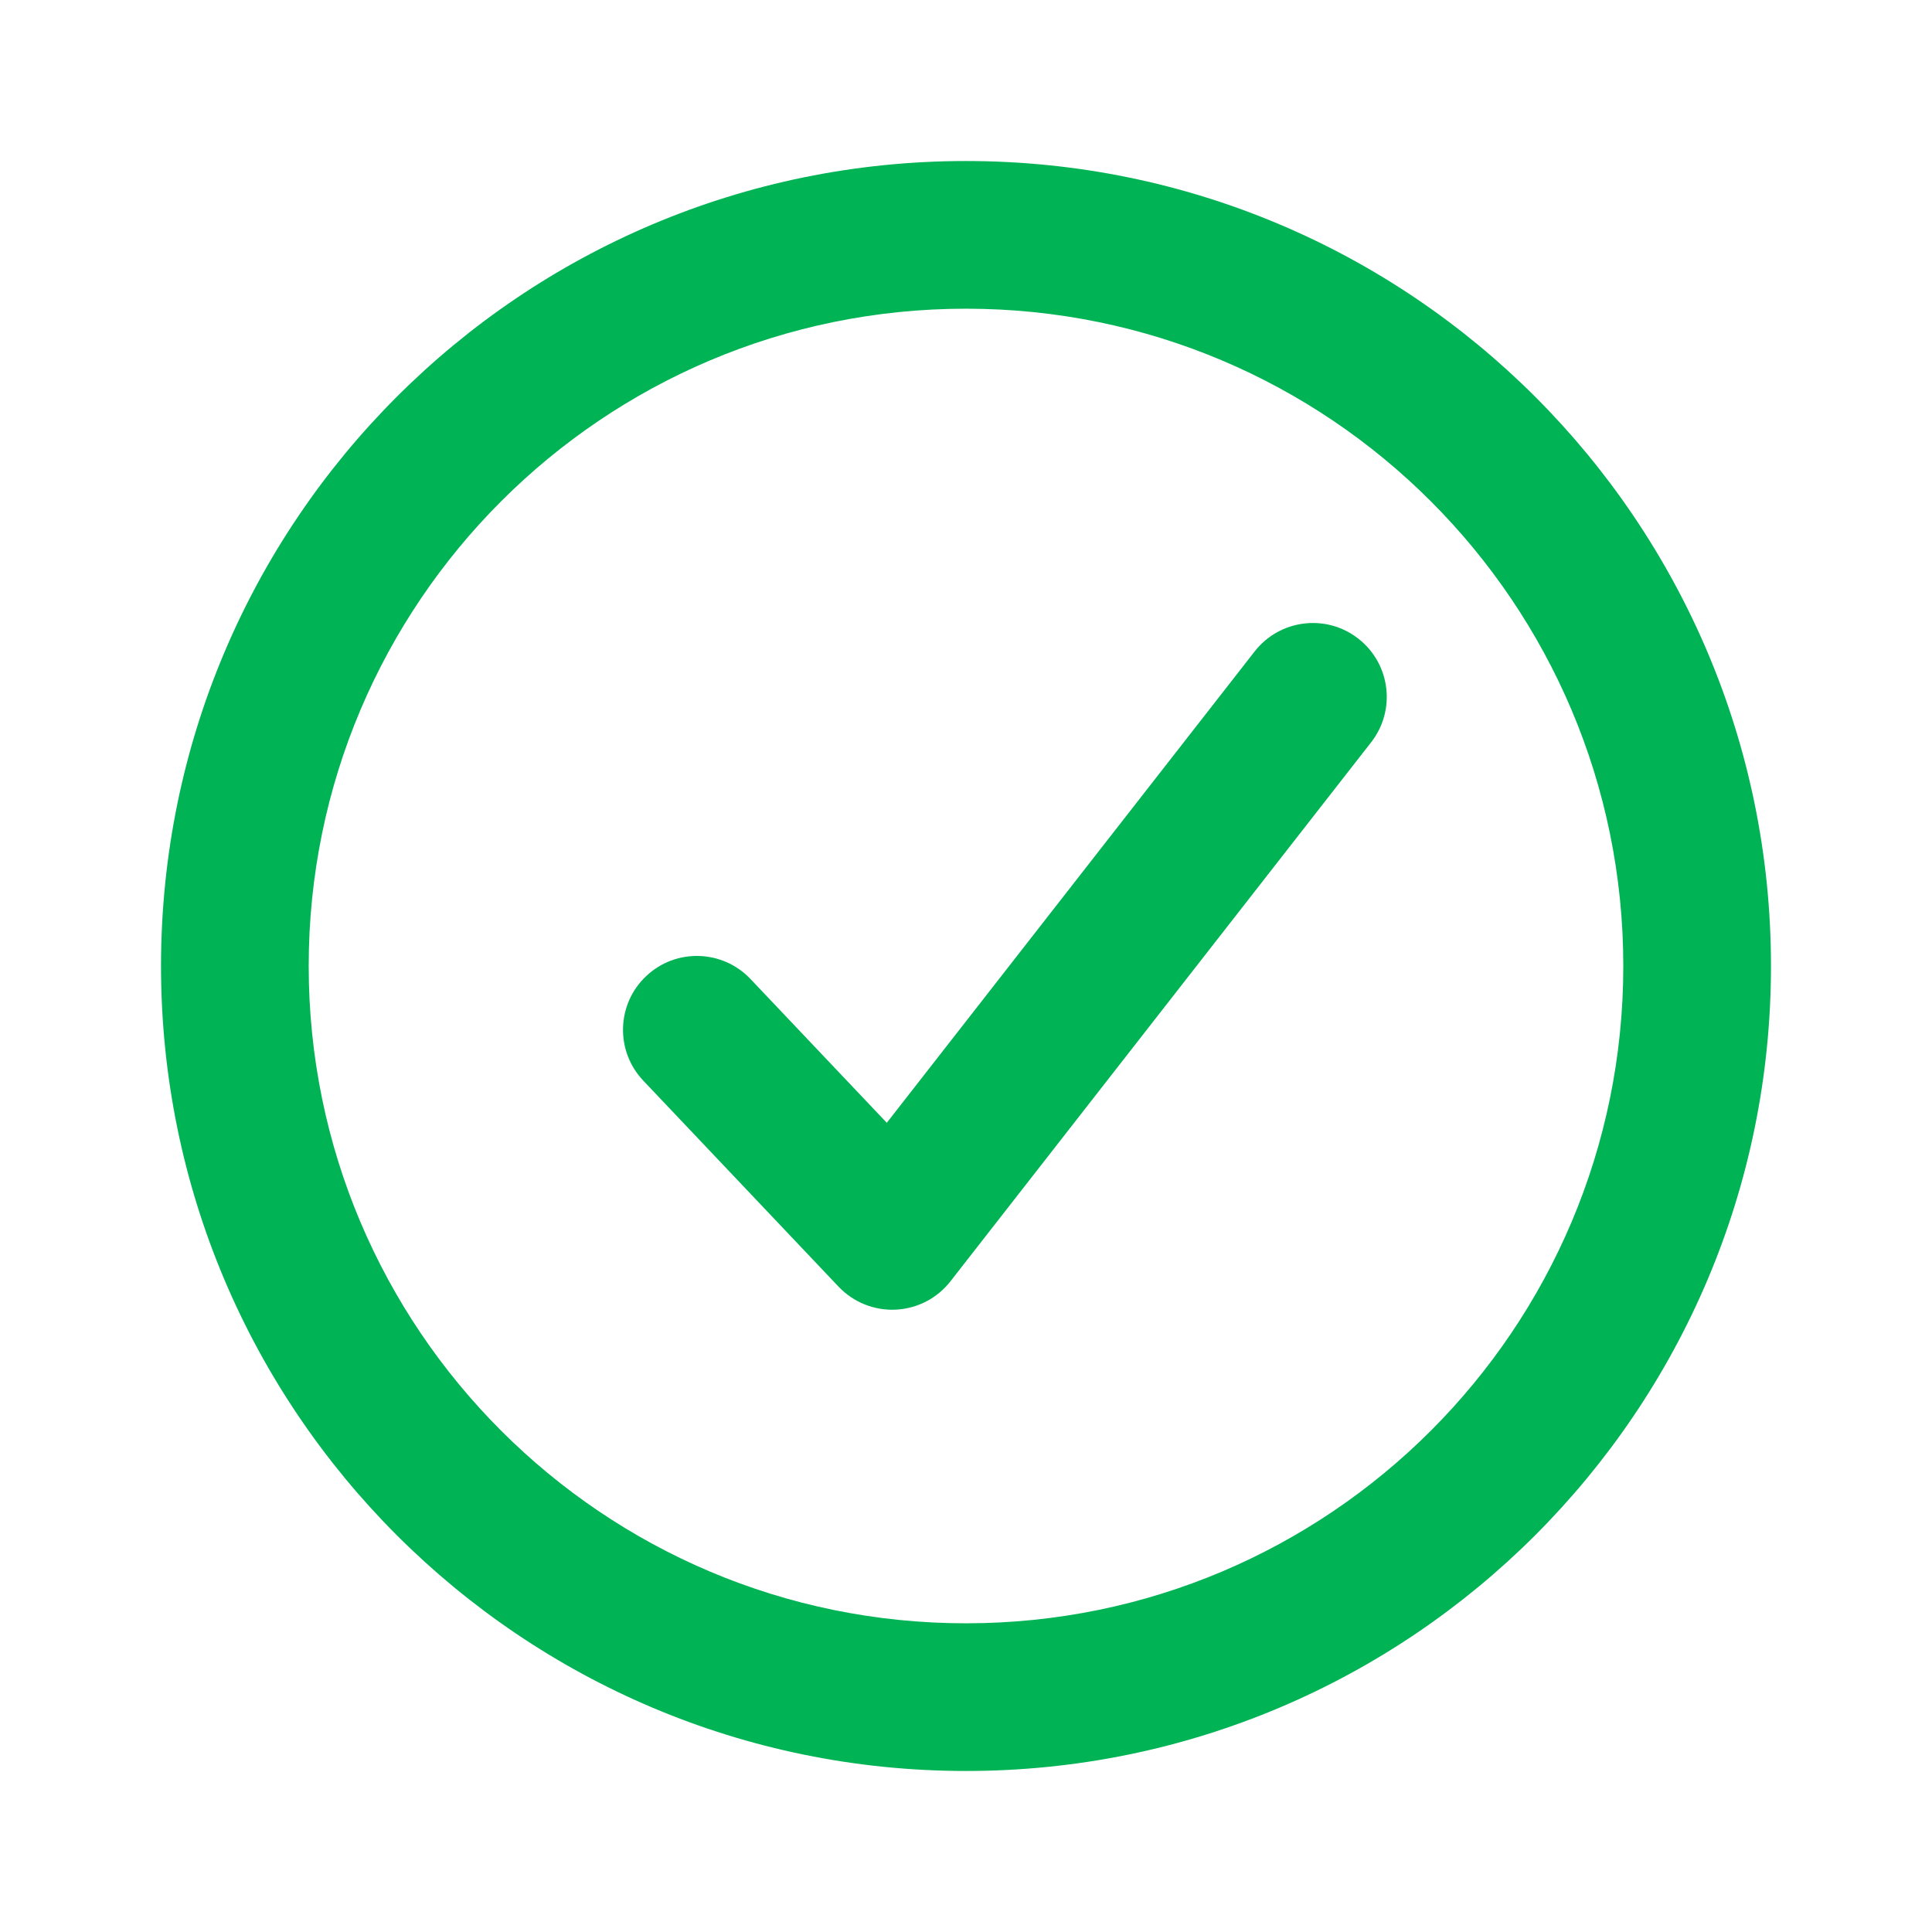
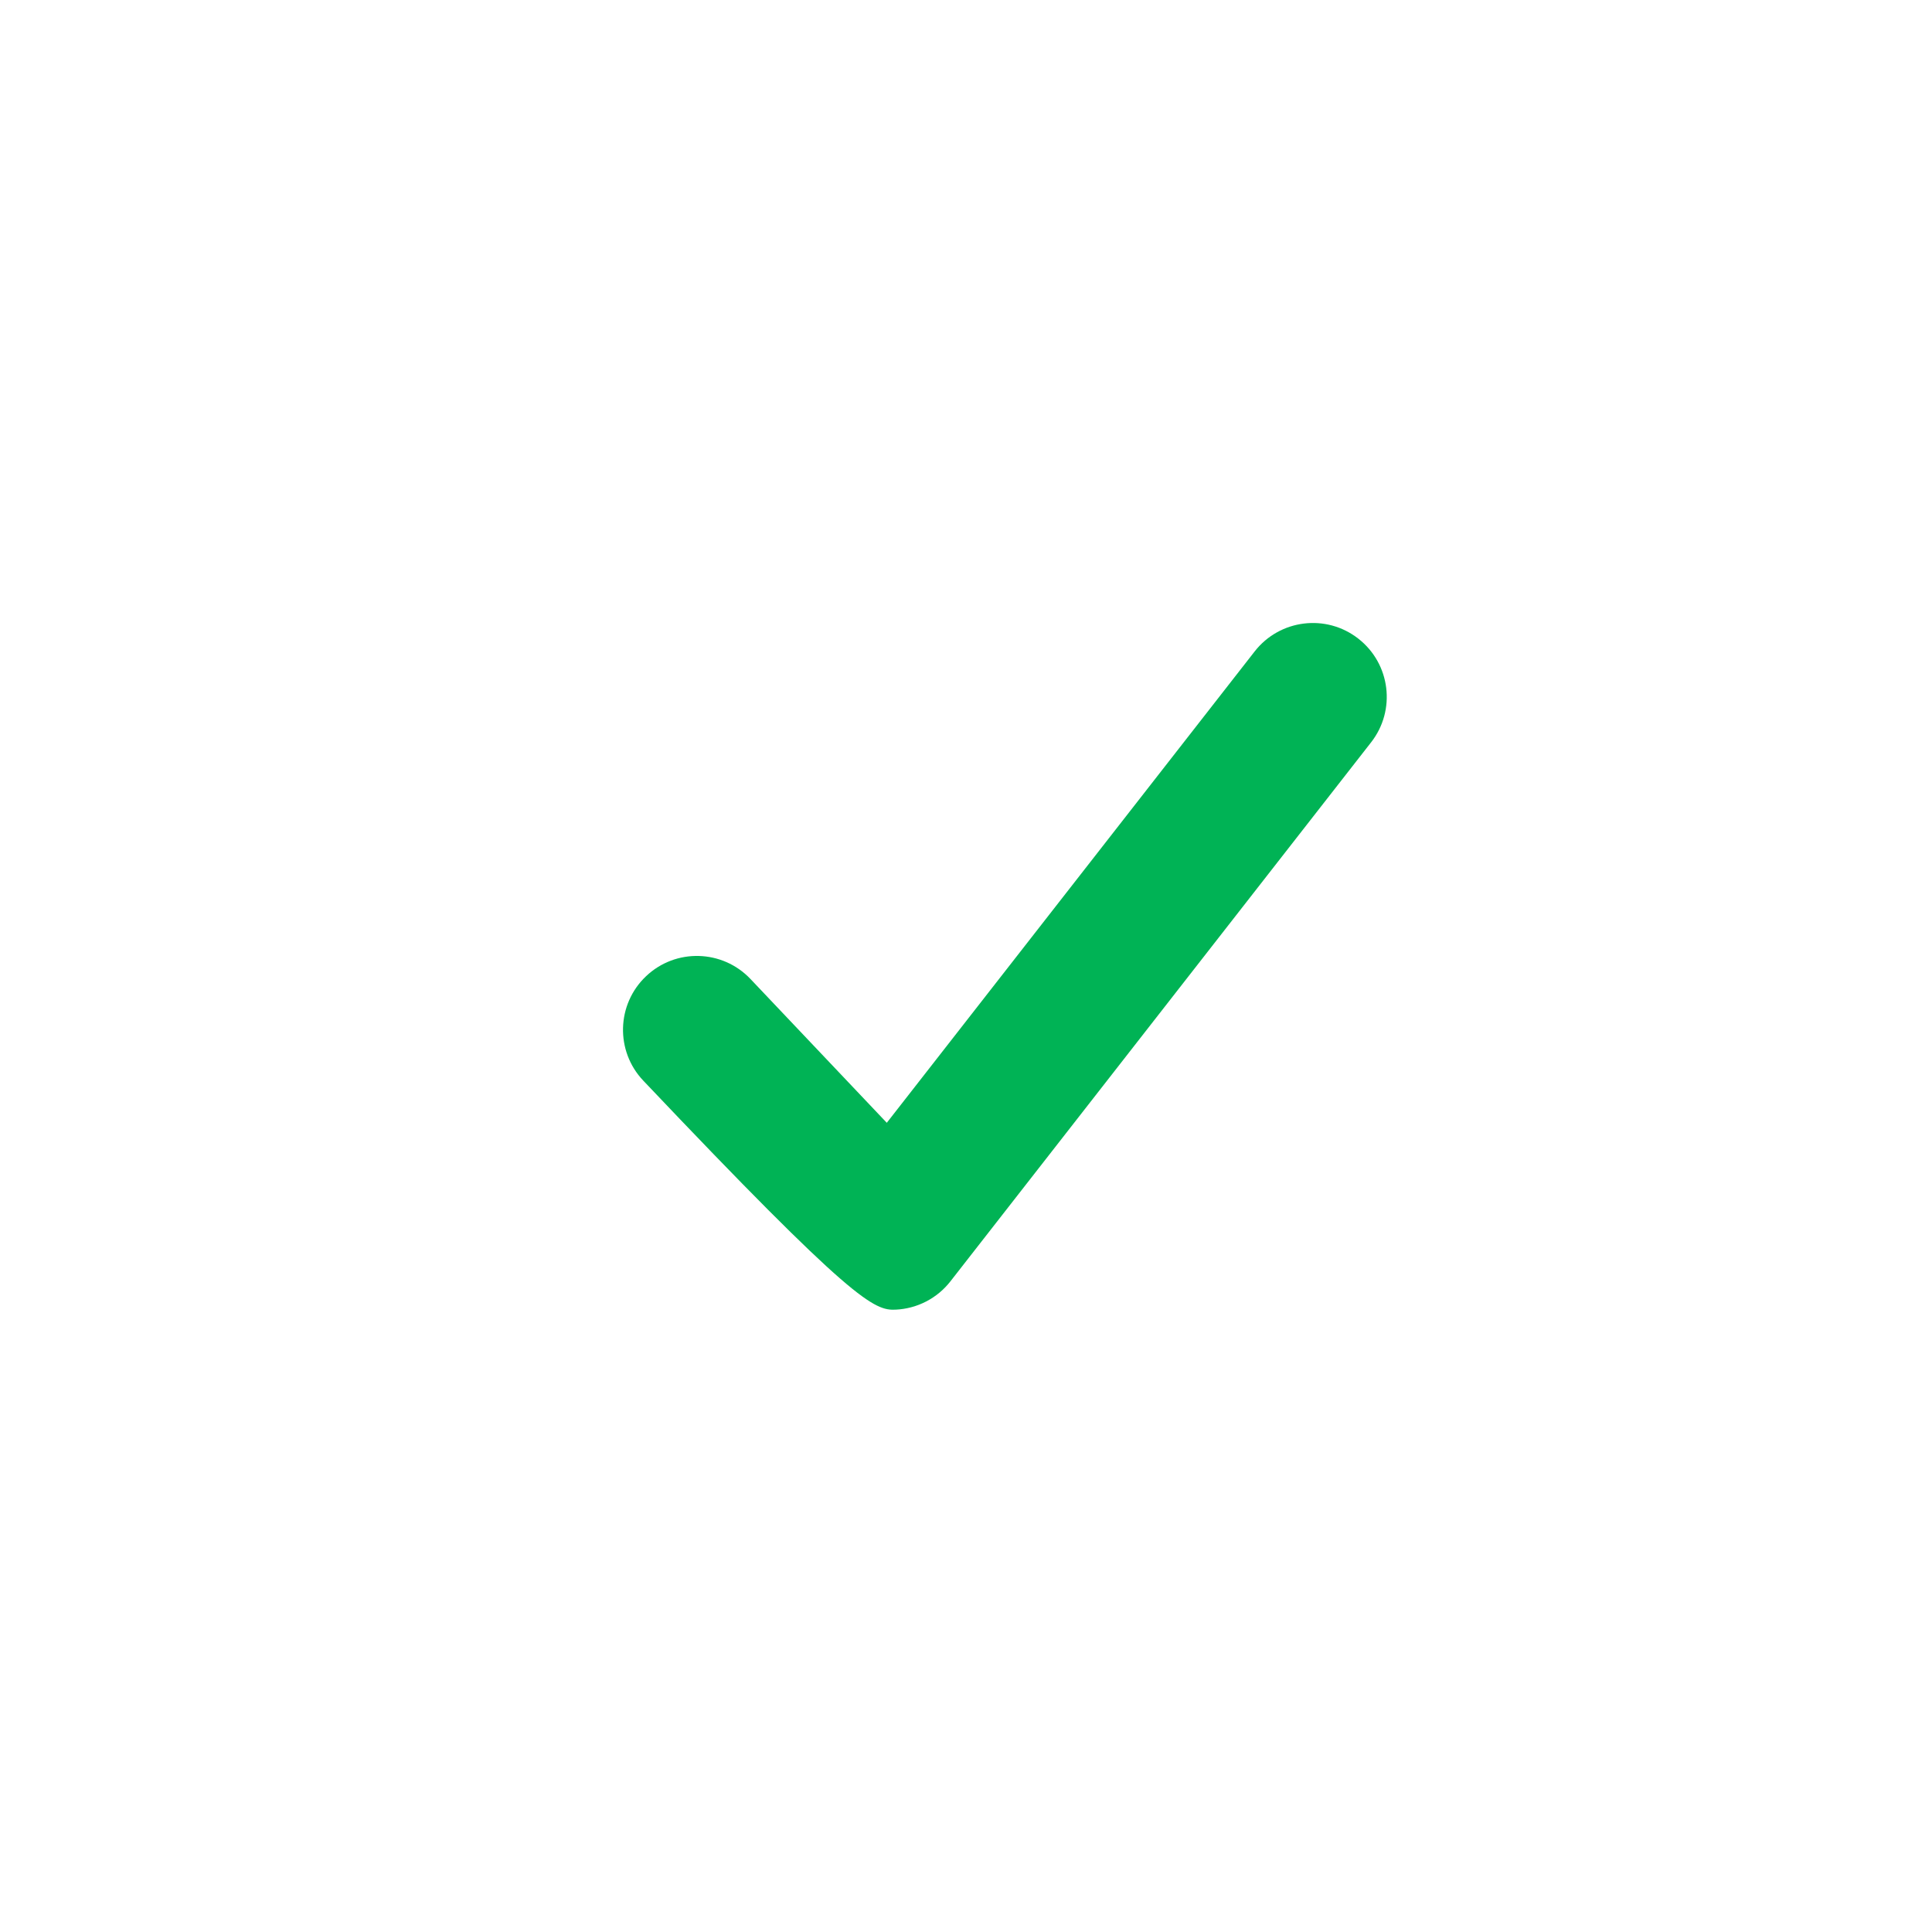
<svg xmlns="http://www.w3.org/2000/svg" width="32" height="32" viewBox="0 0 32 32" fill="none">
-   <path d="M22.71 12.295C23.126 11.762 23.031 10.994 22.498 10.578C21.966 10.162 21.197 10.257 20.781 10.79L14.688 18.597L12.43 16.215C11.965 15.725 11.191 15.704 10.701 16.169C10.21 16.634 10.19 17.408 10.654 17.898L13.89 21.312C14.135 21.57 14.48 21.709 14.836 21.692C15.192 21.675 15.523 21.504 15.742 21.223L22.71 12.295Z" fill="#00B355" />
-   <path fill-rule="evenodd" clip-rule="evenodd" d="M16 2.667C8.636 2.667 2.667 8.636 2.667 16C2.667 23.364 8.636 29.333 16 29.333C23.364 29.333 29.333 23.364 29.333 16C29.333 8.636 23.364 2.667 16 2.667ZM5.113 16C5.113 9.987 9.987 5.113 16 5.113C22.012 5.113 26.887 9.987 26.887 16C26.887 22.013 22.012 26.887 16 26.887C9.987 26.887 5.113 22.013 5.113 16Z" fill="#00B355" />
+   <path d="M22.71 12.295C23.126 11.762 23.031 10.994 22.498 10.578C21.966 10.162 21.197 10.257 20.781 10.79L14.688 18.597L12.43 16.215C11.965 15.725 11.191 15.704 10.701 16.169C10.21 16.634 10.19 17.408 10.654 17.898C14.135 21.57 14.48 21.709 14.836 21.692C15.192 21.675 15.523 21.504 15.742 21.223L22.71 12.295Z" fill="#00B355" />
</svg>